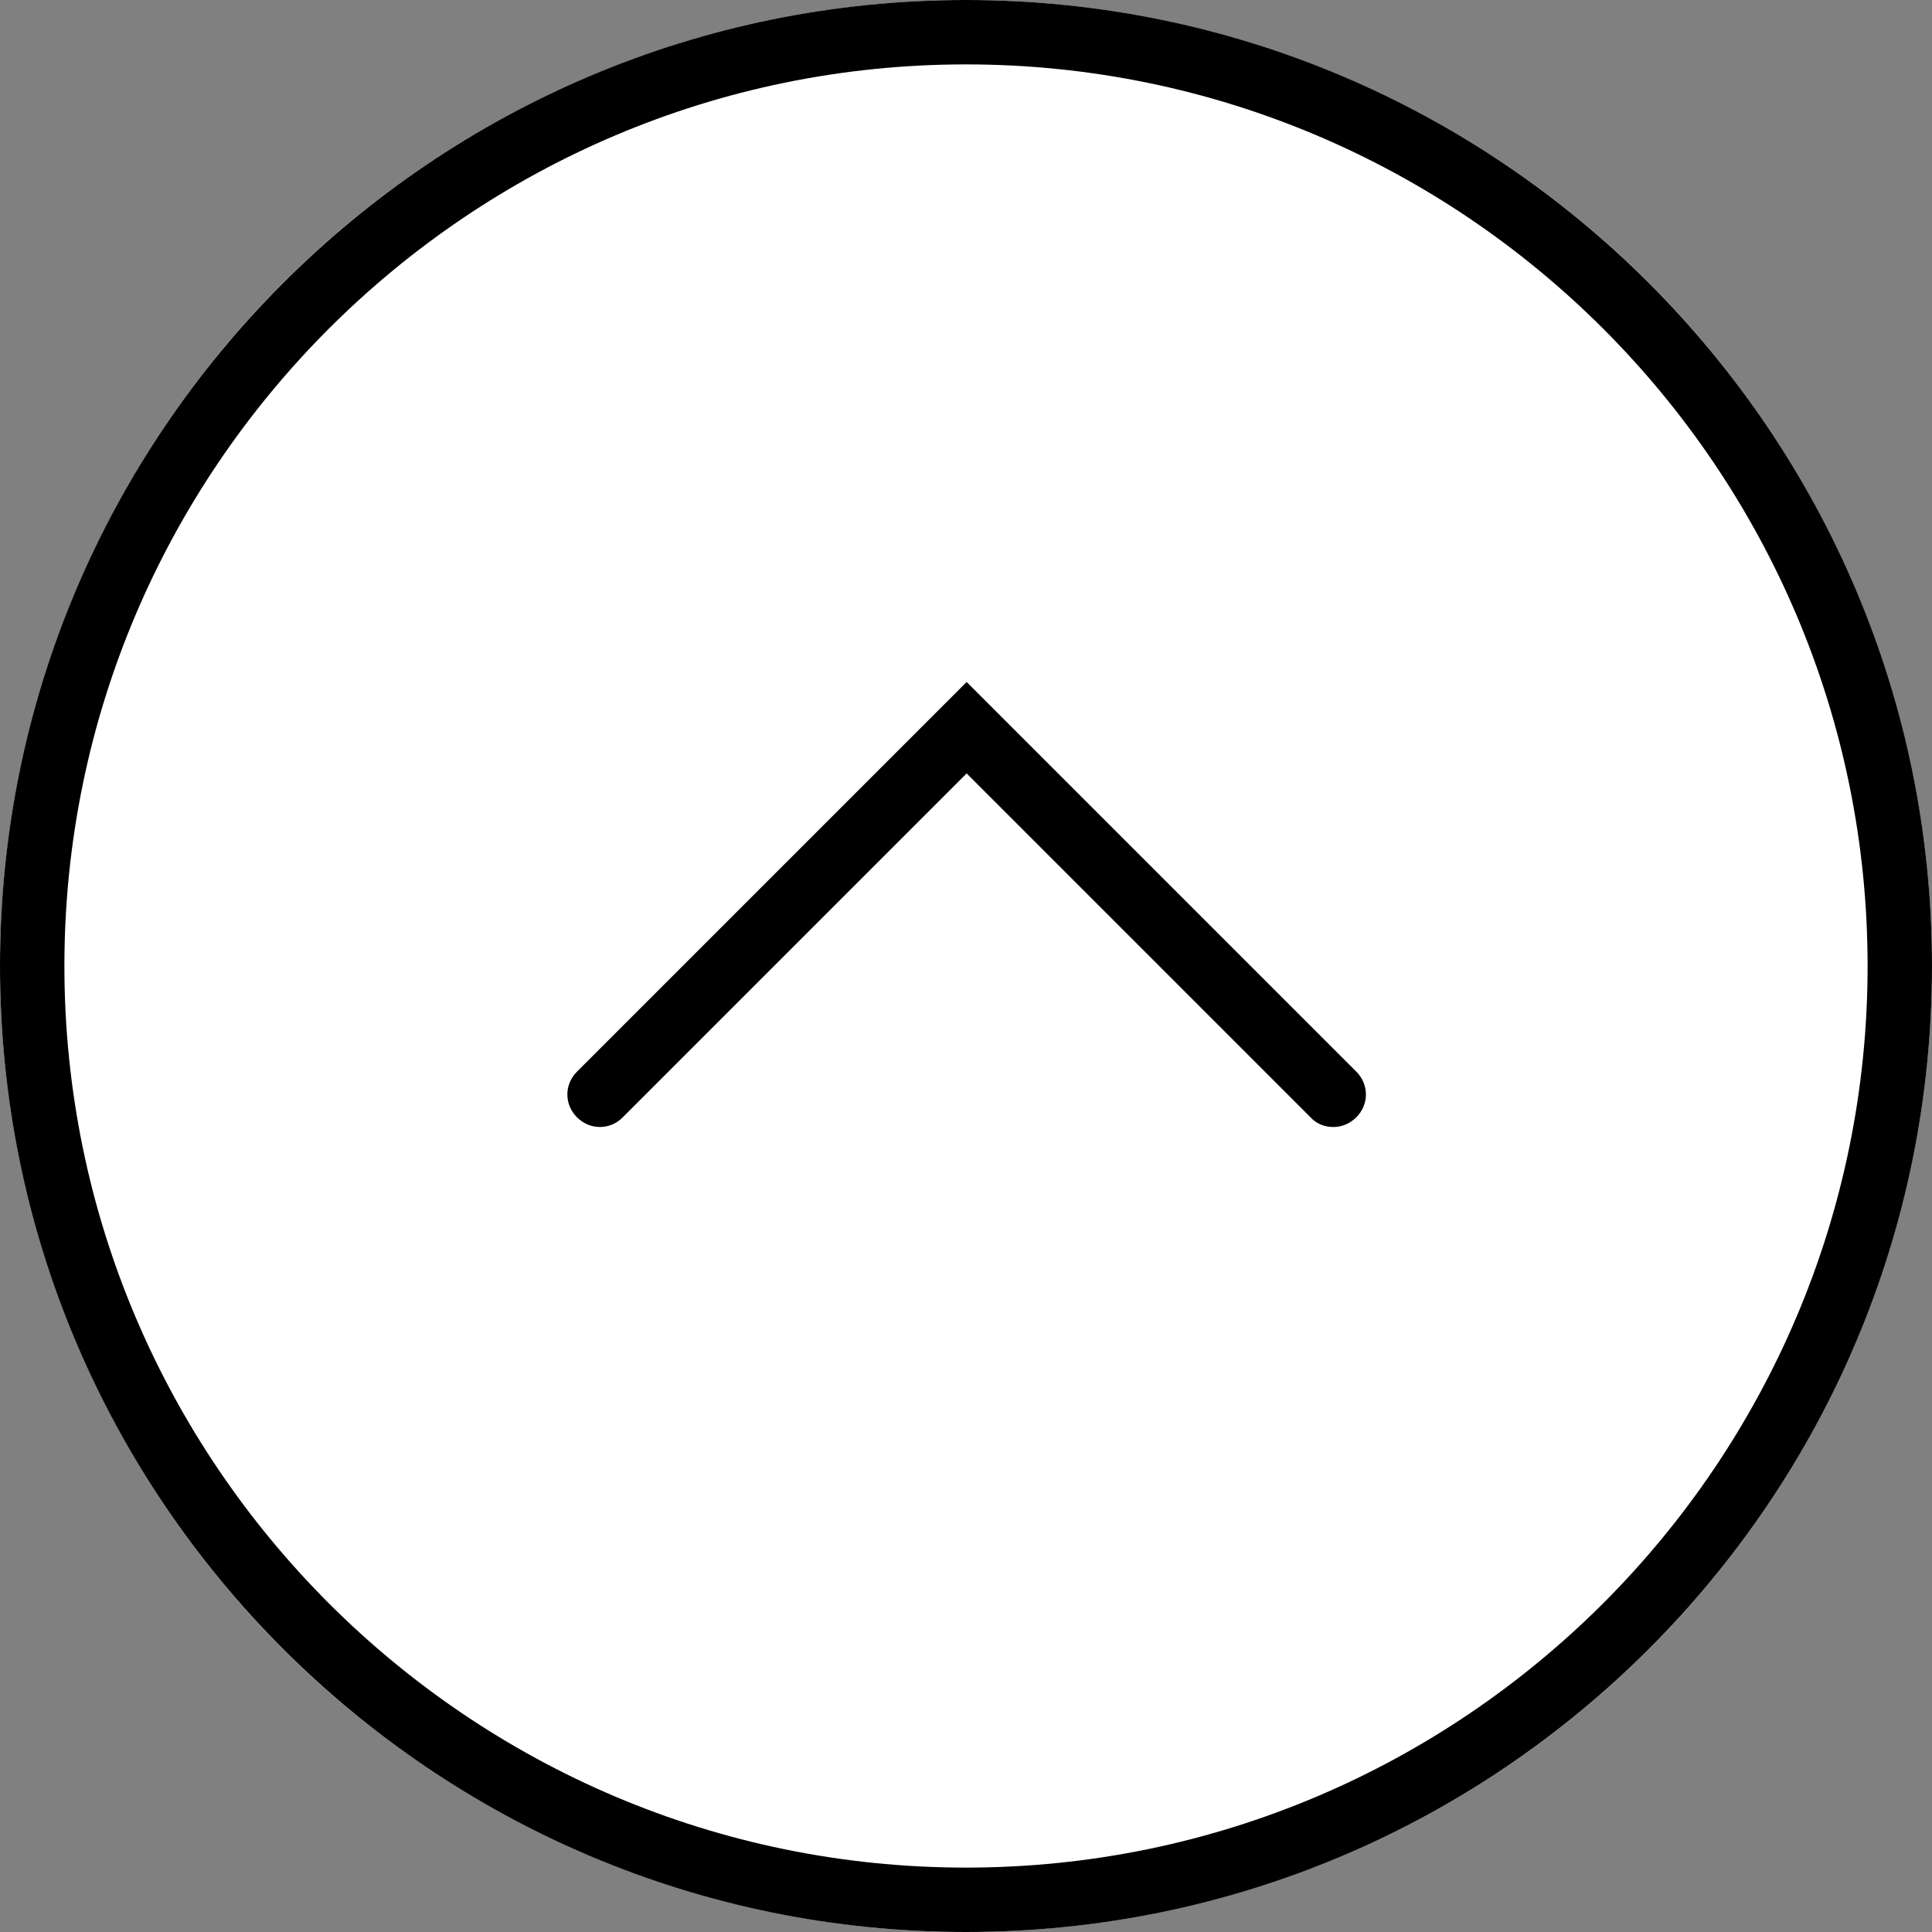
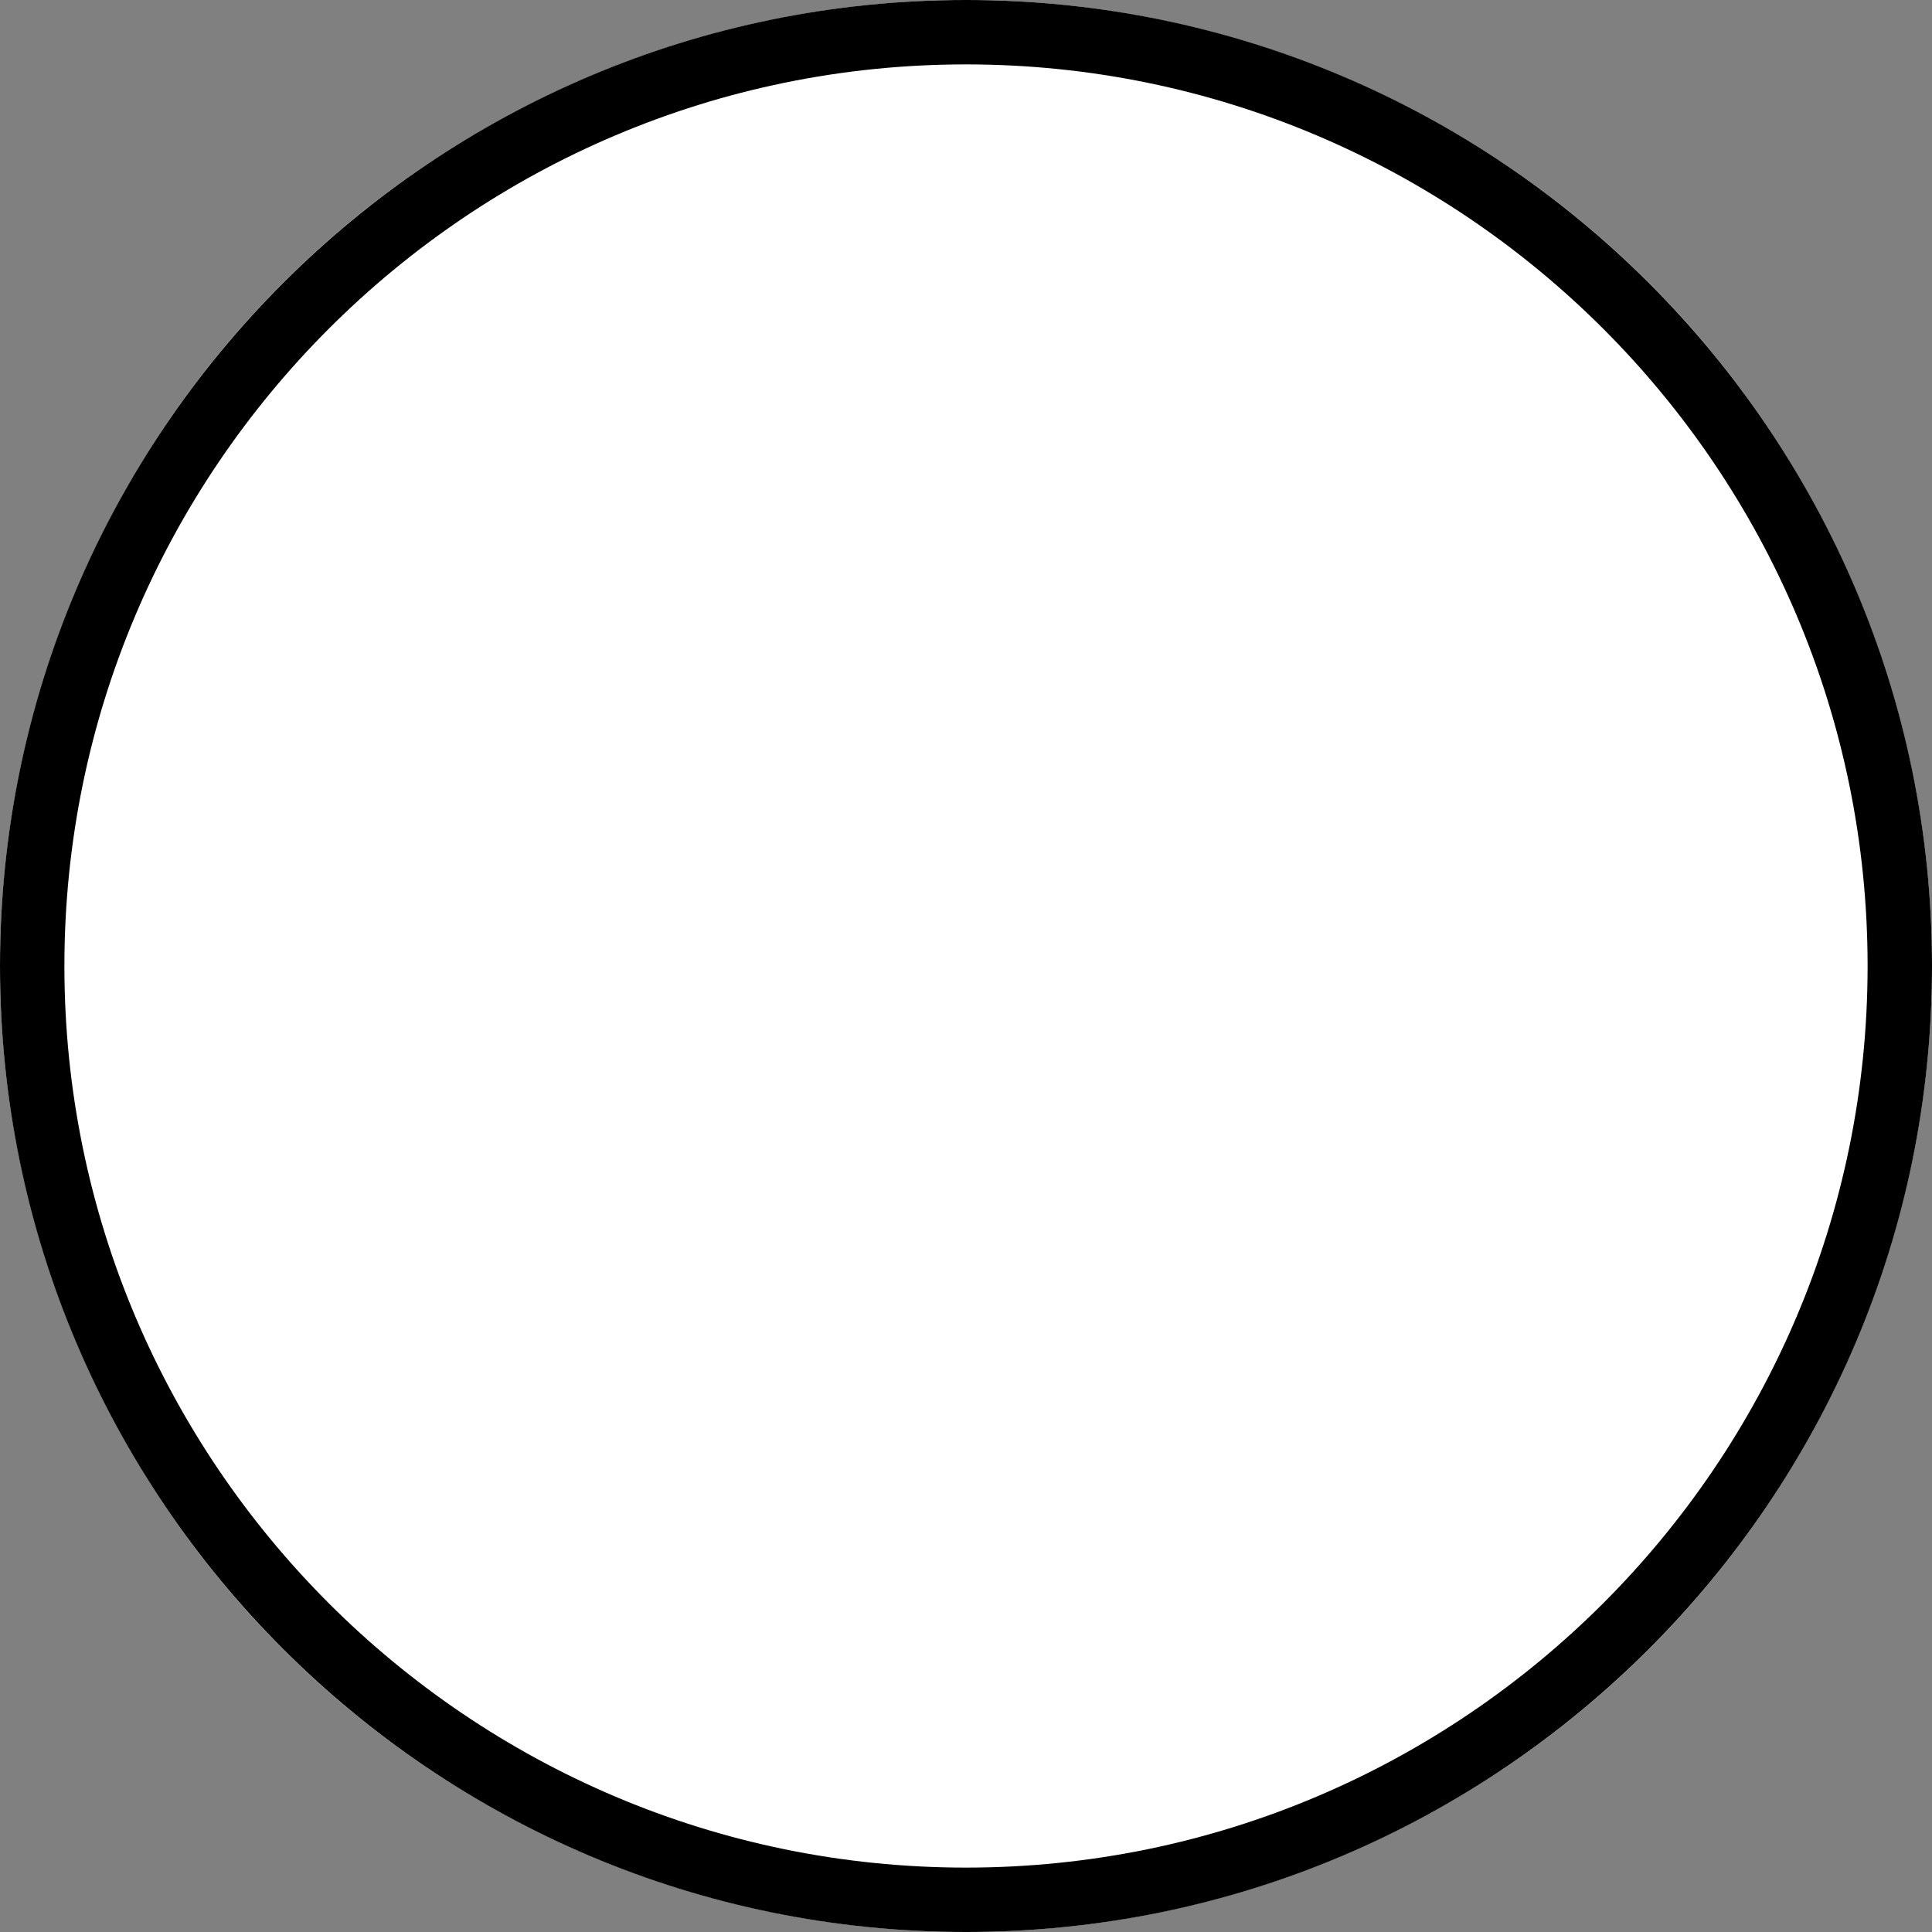
<svg xmlns="http://www.w3.org/2000/svg" id="_レイヤー_2" data-name="レイヤー 2" viewBox="0 0 30 30">
  <rect x="0" y="0" width="30" height="30" fill="#808080" stroke="none" />
  <defs>
    <style>
      .cls-1 {
        fill: #fff;
      }
    </style>
  </defs>
  <g id="_デザイン" data-name="デザイン">
    <g>
      <g>
        <circle class="cls-1" cx="15" cy="15" r="15" />
        <path d="M15,1c7.72,0,14,6.28,14,14s-6.28,14-14,14S1,22.72,1,15,7.28,1,15,1M15,0C6.72,0,0,6.72,0,15s6.72,15,15,15,15-6.72,15-15S23.28,0,15,0h0Z" />
      </g>
-       <path d="M20.7,17.5c-.13,0-.26-.05-.35-.15l-5.34-5.34-5.34,5.34c-.2.2-.51.2-.71,0s-.2-.51,0-.71l6.05-6.05,6.05,6.05c.2.2.2.51,0,.71-.1.1-.23.15-.35.15Z" />
    </g>
  </g>
</svg>